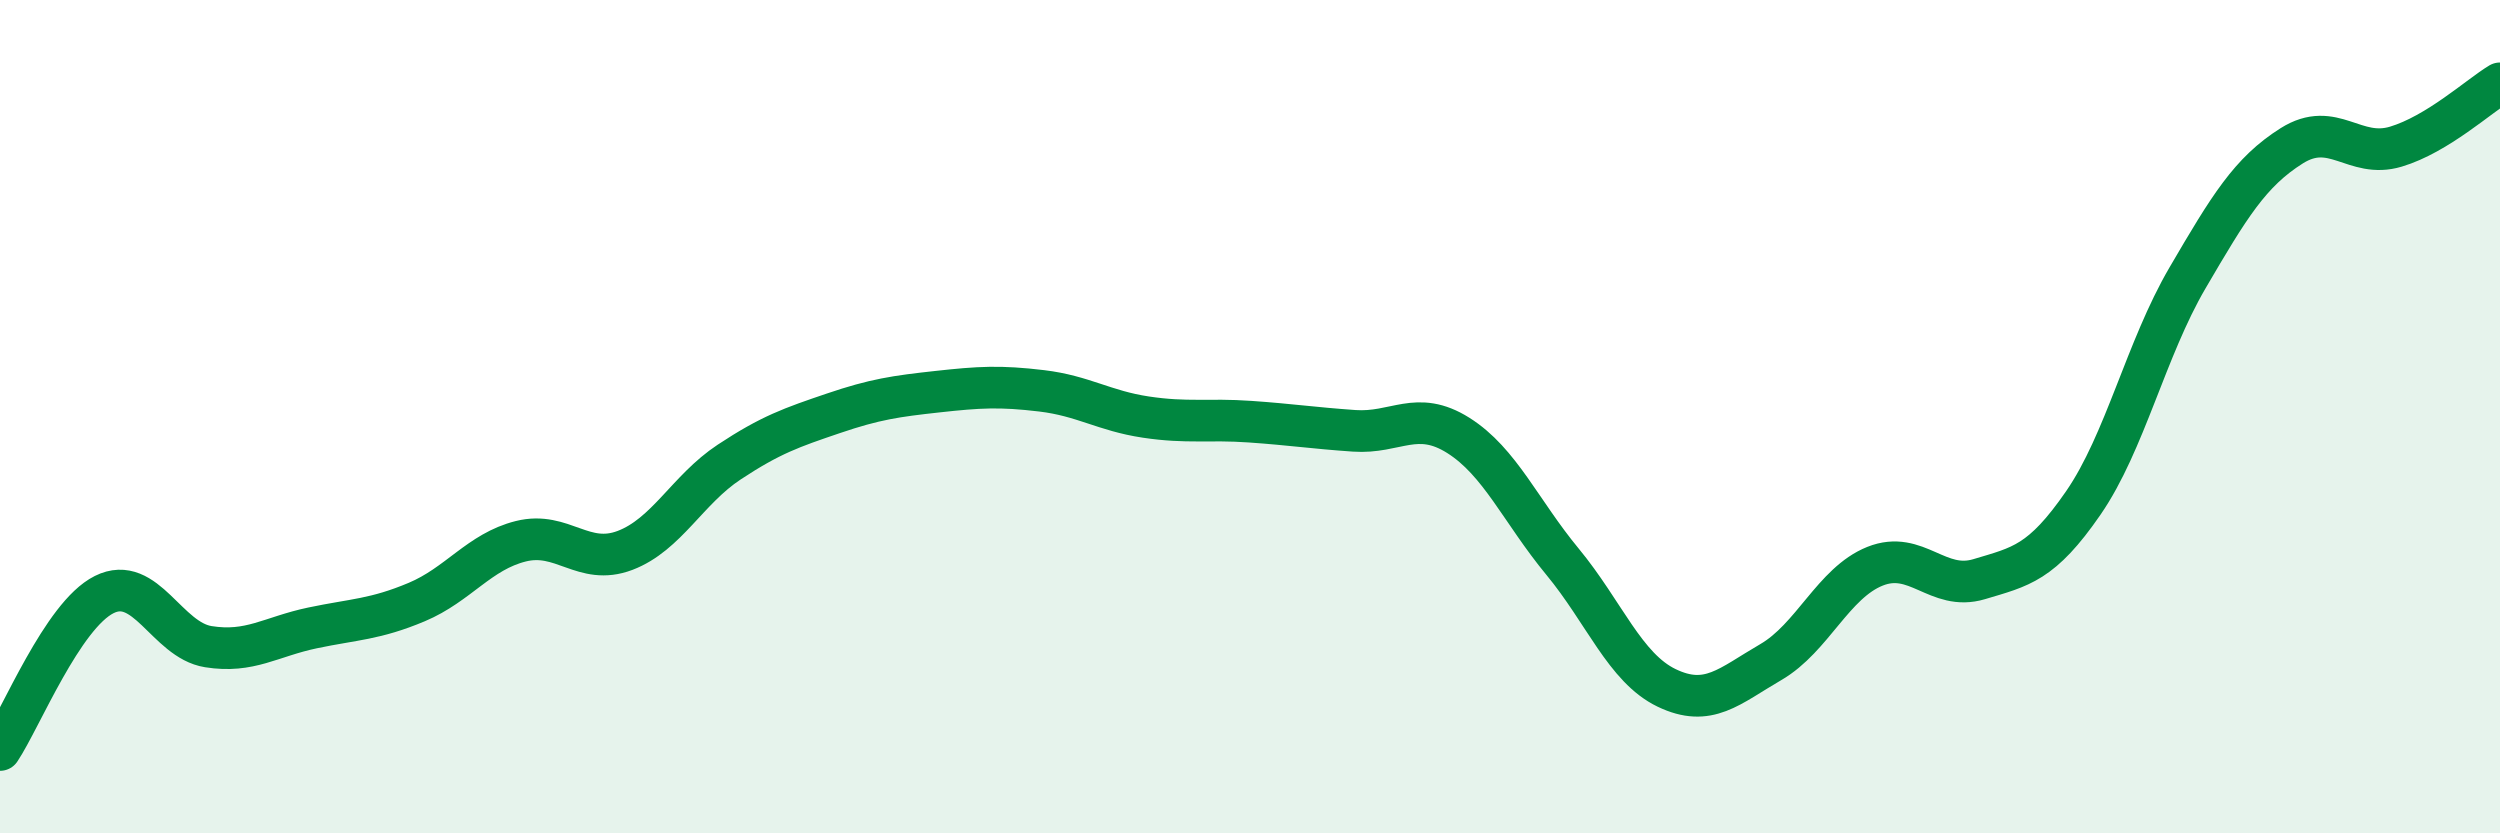
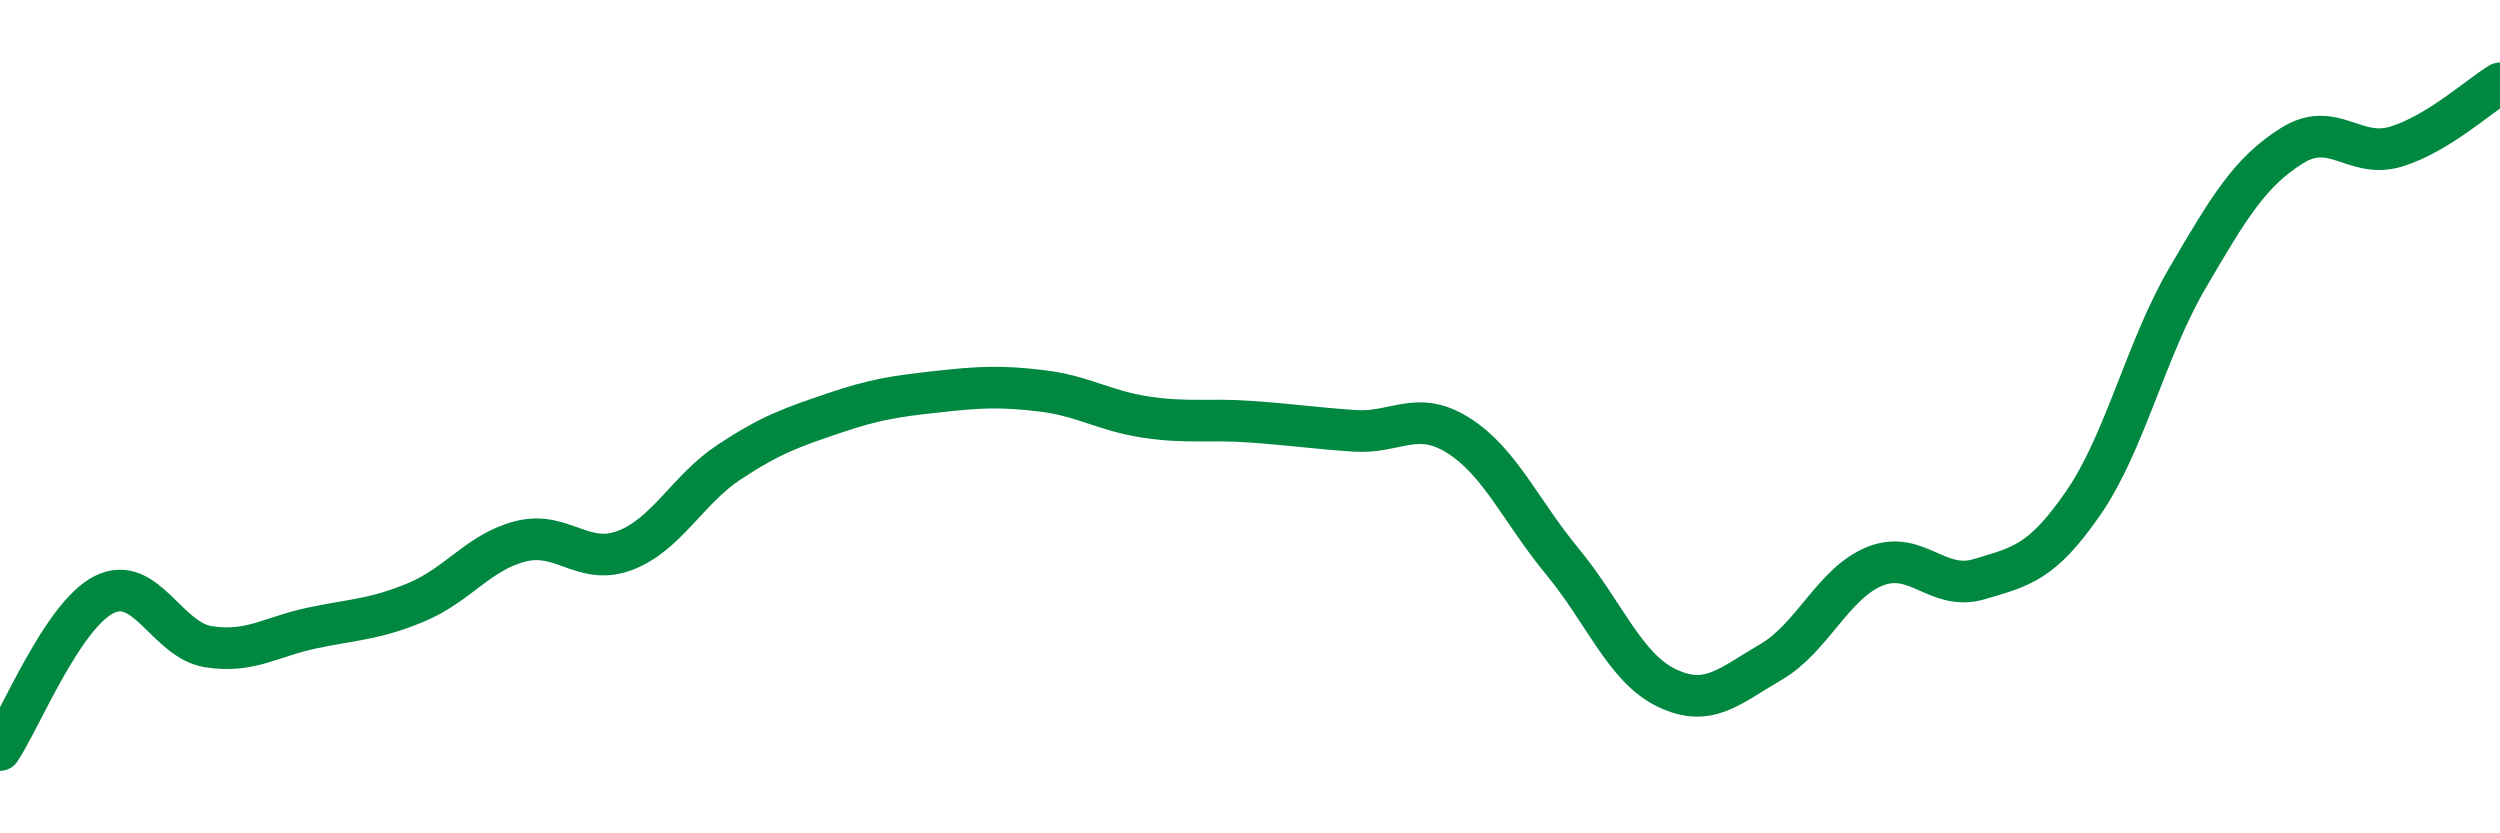
<svg xmlns="http://www.w3.org/2000/svg" width="60" height="20" viewBox="0 0 60 20">
-   <path d="M 0,18 C 0.5,17.25 1.5,14.77 2.5,14.27 C 3.5,13.77 4,15.36 5,15.52 C 6,15.68 6.5,15.28 7.5,15.07 C 8.5,14.86 9,14.87 10,14.45 C 11,14.03 11.5,13.24 12.5,12.99 C 13.5,12.74 14,13.59 15,13.21 C 16,12.83 16.5,11.75 17.5,11.09 C 18.5,10.43 19,10.26 20,9.92 C 21,9.58 21.5,9.51 22.5,9.4 C 23.5,9.29 24,9.26 25,9.38 C 26,9.5 26.5,9.86 27.5,10.01 C 28.5,10.16 29,10.05 30,10.12 C 31,10.19 31.5,10.27 32.5,10.34 C 33.5,10.41 34,9.82 35,10.45 C 36,11.08 36.5,12.27 37.5,13.48 C 38.5,14.69 39,16.03 40,16.51 C 41,16.99 41.5,16.47 42.5,15.89 C 43.5,15.31 44,13.99 45,13.59 C 46,13.19 46.5,14.2 47.5,13.9 C 48.5,13.6 49,13.52 50,12.07 C 51,10.62 51.5,8.38 52.5,6.67 C 53.5,4.96 54,4.13 55,3.5 C 56,2.87 56.5,3.82 57.5,3.52 C 58.5,3.22 59.5,2.3 60,2L60 20L0 20Z" fill="#008740" opacity="0.1" stroke-linecap="round" stroke-linejoin="round" />
  <path d="M 0,18 C 0.5,17.25 1.5,14.77 2.5,14.27 C 3.5,13.77 4,15.36 5,15.52 C 6,15.68 6.5,15.28 7.5,15.07 C 8.5,14.86 9,14.87 10,14.45 C 11,14.03 11.5,13.24 12.5,12.99 C 13.5,12.74 14,13.59 15,13.21 C 16,12.83 16.5,11.75 17.5,11.09 C 18.5,10.43 19,10.26 20,9.92 C 21,9.58 21.5,9.51 22.5,9.4 C 23.5,9.29 24,9.26 25,9.38 C 26,9.5 26.5,9.86 27.5,10.01 C 28.5,10.16 29,10.05 30,10.12 C 31,10.19 31.5,10.27 32.5,10.34 C 33.5,10.41 34,9.82 35,10.45 C 36,11.08 36.5,12.27 37.5,13.48 C 38.5,14.69 39,16.03 40,16.51 C 41,16.99 41.5,16.47 42.5,15.89 C 43.5,15.31 44,13.99 45,13.59 C 46,13.19 46.5,14.2 47.5,13.9 C 48.5,13.6 49,13.52 50,12.07 C 51,10.62 51.5,8.38 52.5,6.67 C 53.5,4.96 54,4.13 55,3.5 C 56,2.87 56.5,3.82 57.5,3.52 C 58.5,3.22 59.5,2.3 60,2" stroke="#008740" stroke-width="1" fill="none" stroke-linecap="round" stroke-linejoin="round" />
</svg>